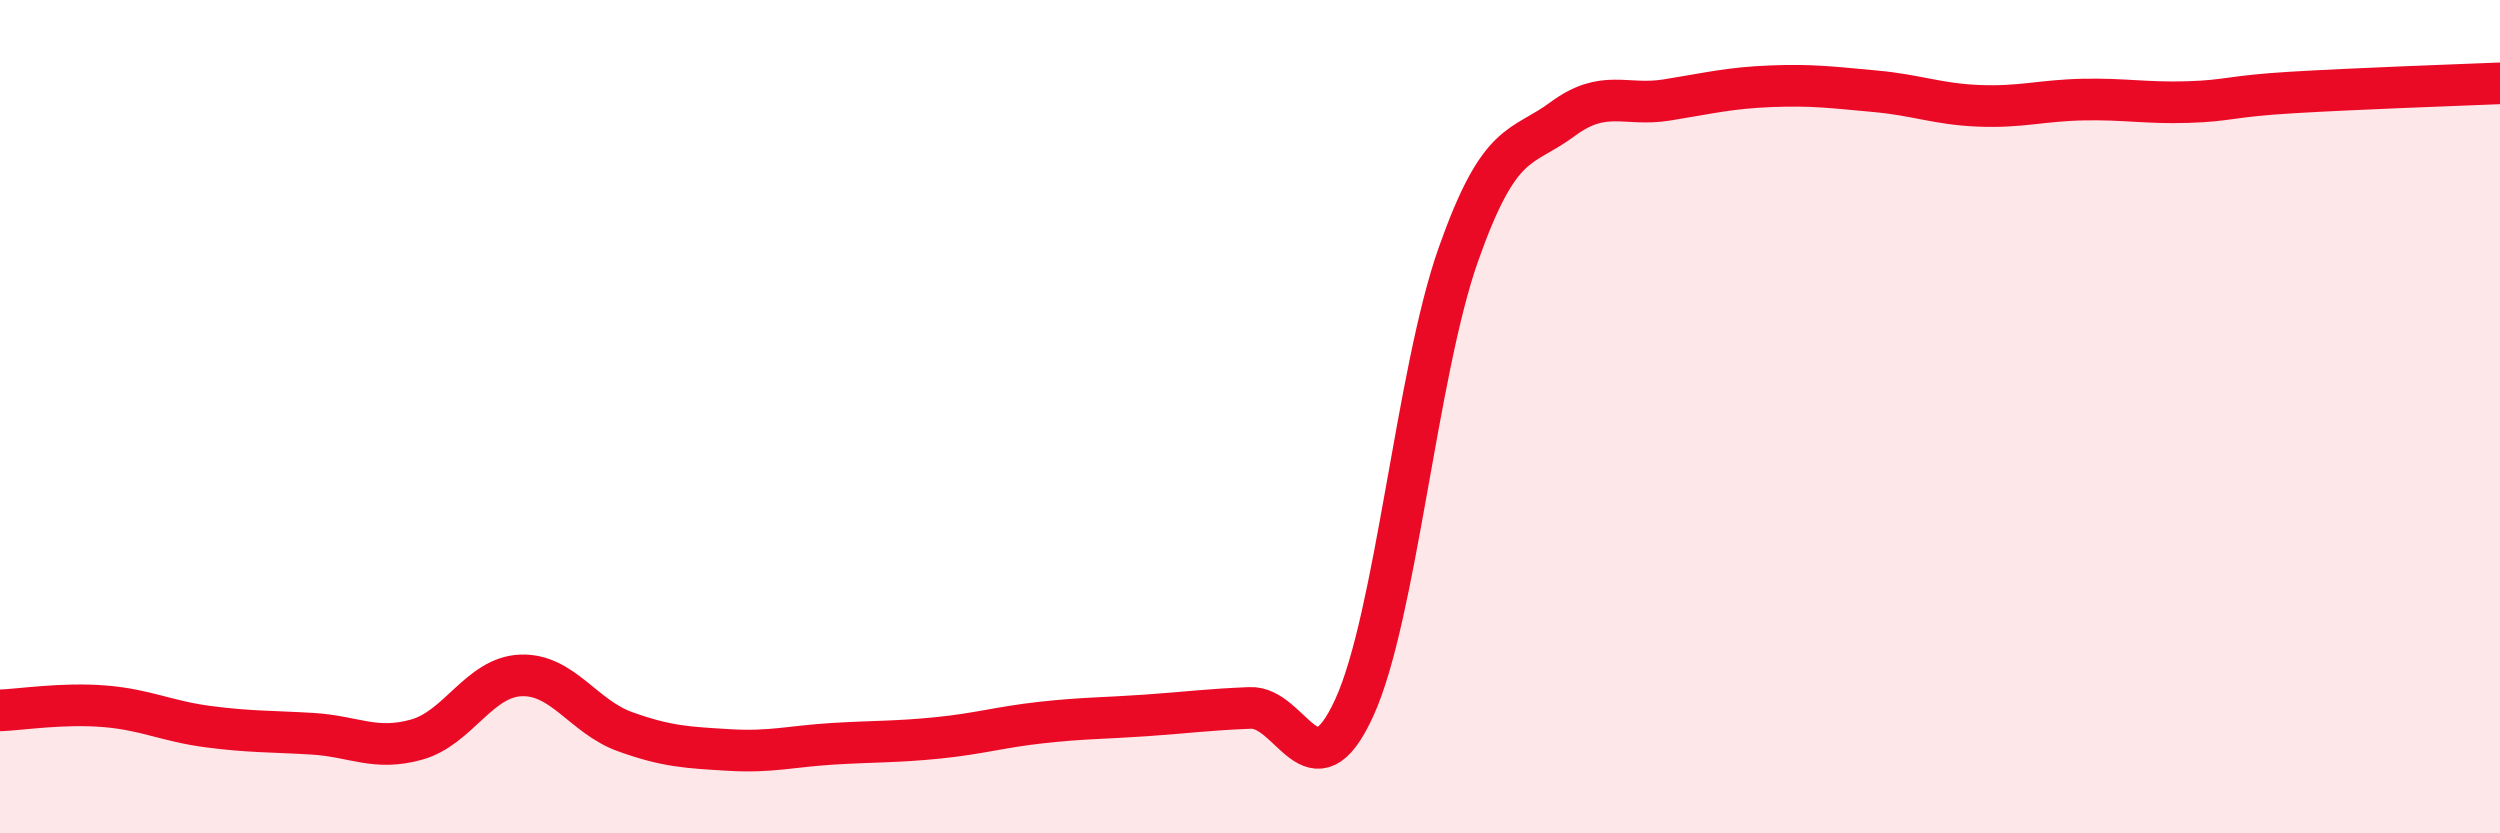
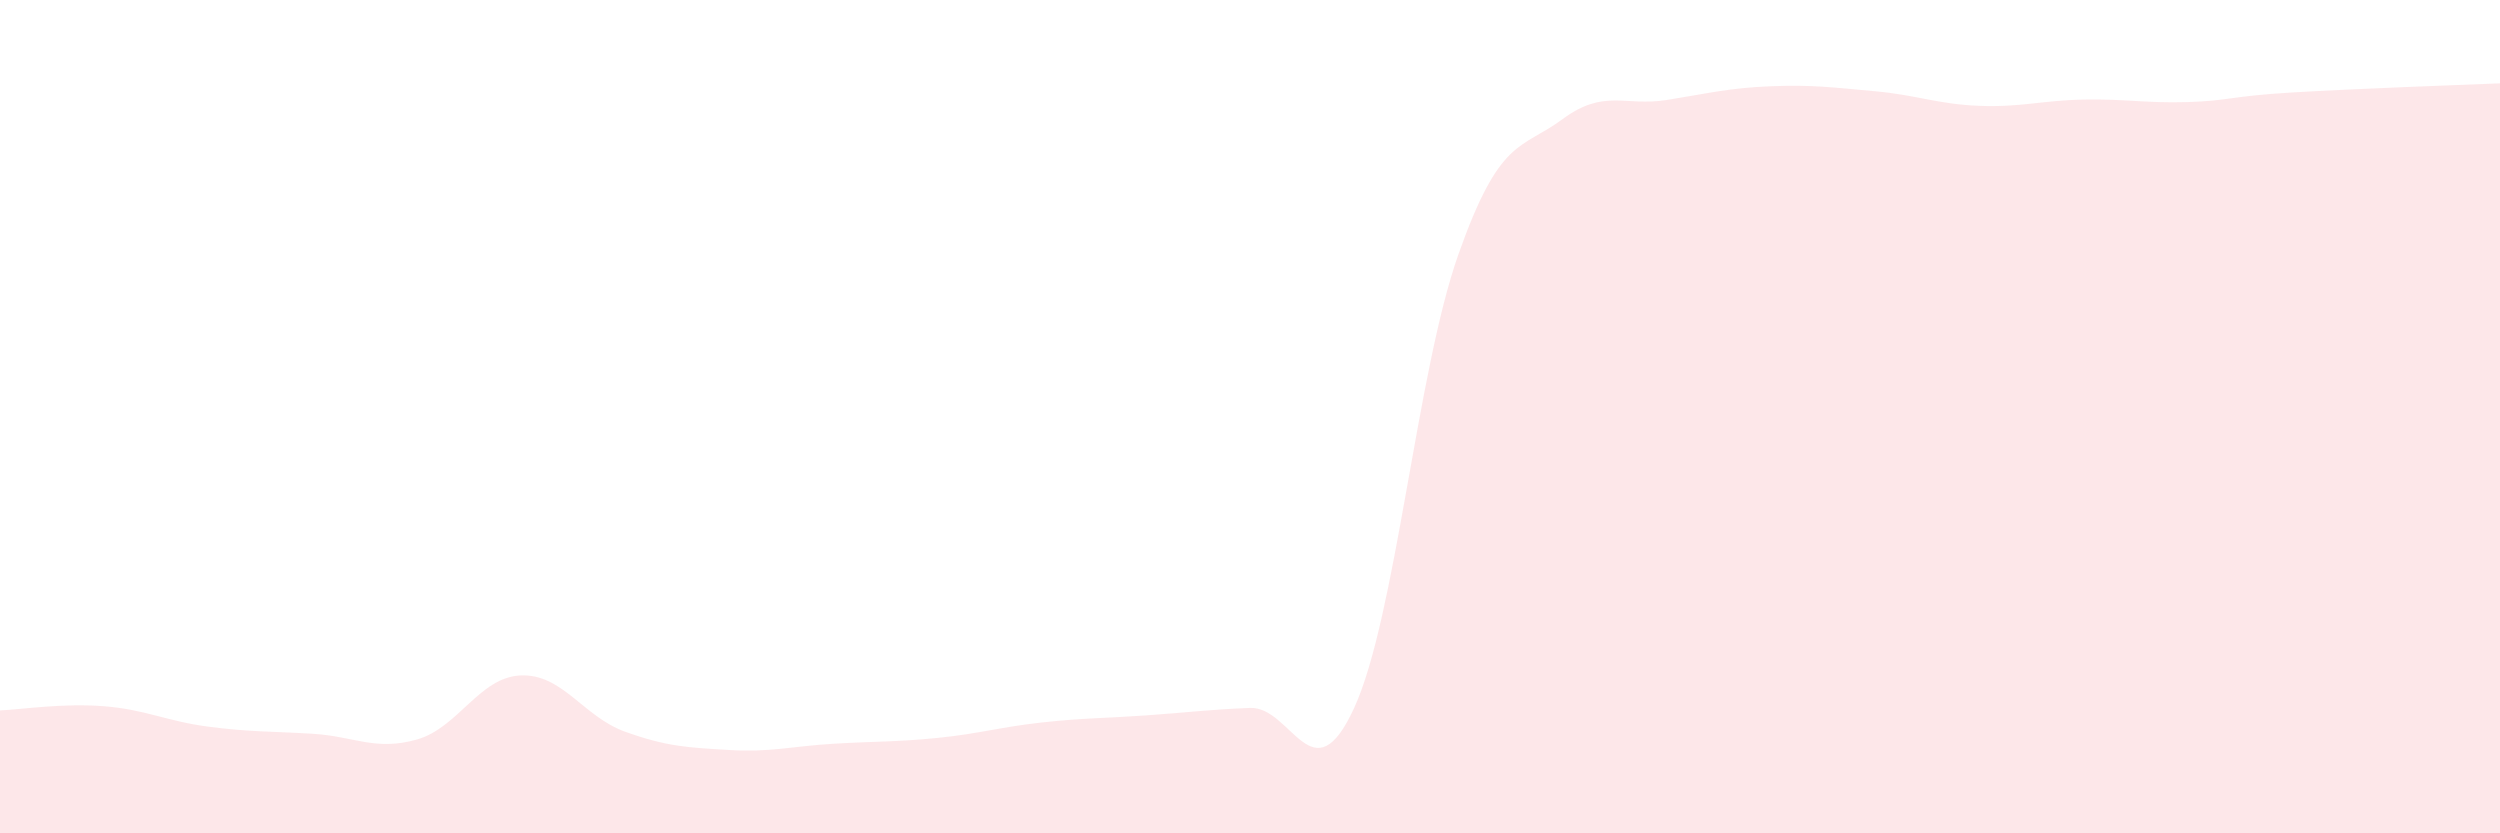
<svg xmlns="http://www.w3.org/2000/svg" width="60" height="20" viewBox="0 0 60 20">
  <path d="M 0,17.05 C 0.5,17.03 1.5,16.87 2.5,16.95 C 3.5,17.03 4,17.31 5,17.44 C 6,17.57 6.5,17.55 7.5,17.61 C 8.5,17.67 9,18.03 10,17.75 C 11,17.47 11.5,16.25 12.5,16.21 C 13.5,16.17 14,17.2 15,17.56 C 16,17.92 16.5,17.94 17.5,18 C 18.5,18.06 19,17.91 20,17.85 C 21,17.79 21.5,17.81 22.5,17.71 C 23.5,17.61 24,17.45 25,17.34 C 26,17.23 26.5,17.24 27.5,17.17 C 28.5,17.1 29,17.03 30,16.99 C 31,16.95 31.5,19.17 32.5,16.99 C 33.5,14.81 34,8.94 35,6.11 C 36,3.28 36.5,3.6 37.5,2.86 C 38.5,2.12 39,2.56 40,2.4 C 41,2.24 41.5,2.11 42.5,2.07 C 43.5,2.03 44,2.1 45,2.19 C 46,2.28 46.5,2.5 47.5,2.54 C 48.5,2.58 49,2.41 50,2.39 C 51,2.37 51.5,2.48 52.5,2.45 C 53.5,2.42 53.5,2.31 55,2.22 C 56.5,2.13 59,2.04 60,2L60 20L0 20Z" fill="#EB0A25" opacity="0.1" stroke-linecap="round" stroke-linejoin="round" />
-   <path d="M 0,17.05 C 0.5,17.03 1.5,16.87 2.5,16.95 C 3.5,17.03 4,17.31 5,17.44 C 6,17.57 6.5,17.55 7.5,17.61 C 8.5,17.67 9,18.03 10,17.75 C 11,17.47 11.5,16.25 12.5,16.21 C 13.5,16.17 14,17.2 15,17.56 C 16,17.92 16.5,17.94 17.5,18 C 18.5,18.06 19,17.91 20,17.85 C 21,17.79 21.5,17.81 22.5,17.71 C 23.5,17.61 24,17.45 25,17.34 C 26,17.23 26.5,17.24 27.5,17.17 C 28.5,17.1 29,17.03 30,16.99 C 31,16.95 31.5,19.17 32.5,16.99 C 33.5,14.81 34,8.94 35,6.11 C 36,3.28 36.5,3.6 37.5,2.86 C 38.5,2.12 39,2.56 40,2.4 C 41,2.24 41.5,2.11 42.5,2.07 C 43.5,2.03 44,2.1 45,2.19 C 46,2.28 46.5,2.5 47.5,2.54 C 48.5,2.58 49,2.41 50,2.39 C 51,2.37 51.5,2.48 52.5,2.45 C 53.5,2.42 53.5,2.31 55,2.22 C 56.5,2.13 59,2.04 60,2" stroke="#EB0A25" stroke-width="1" fill="none" stroke-linecap="round" stroke-linejoin="round" />
</svg>